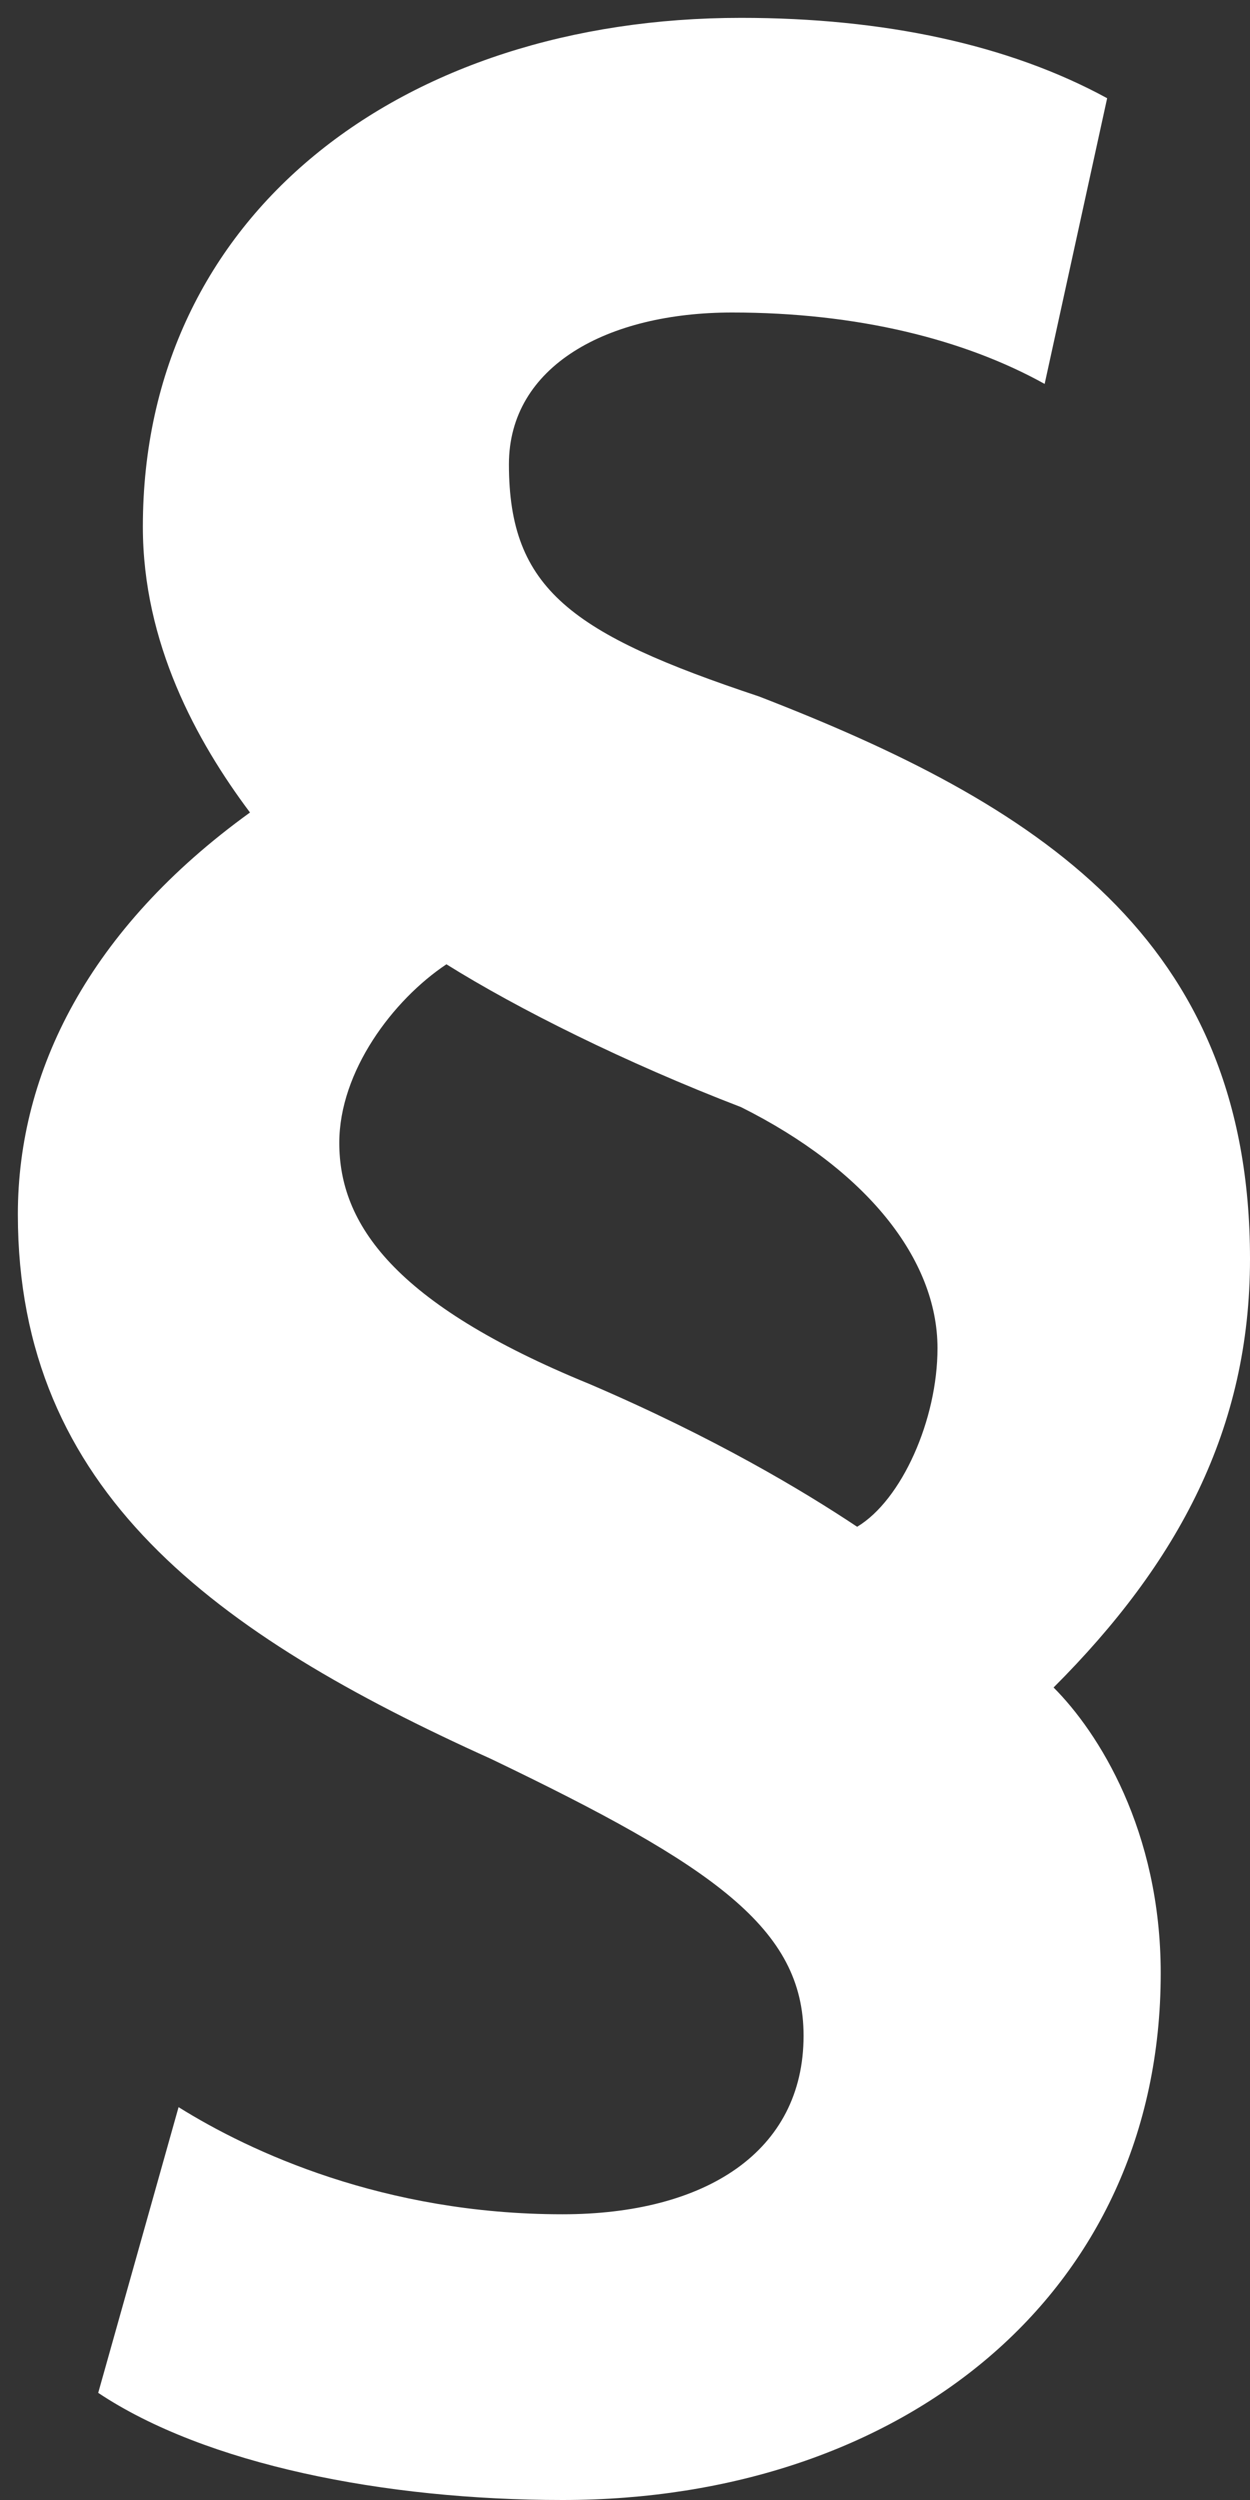
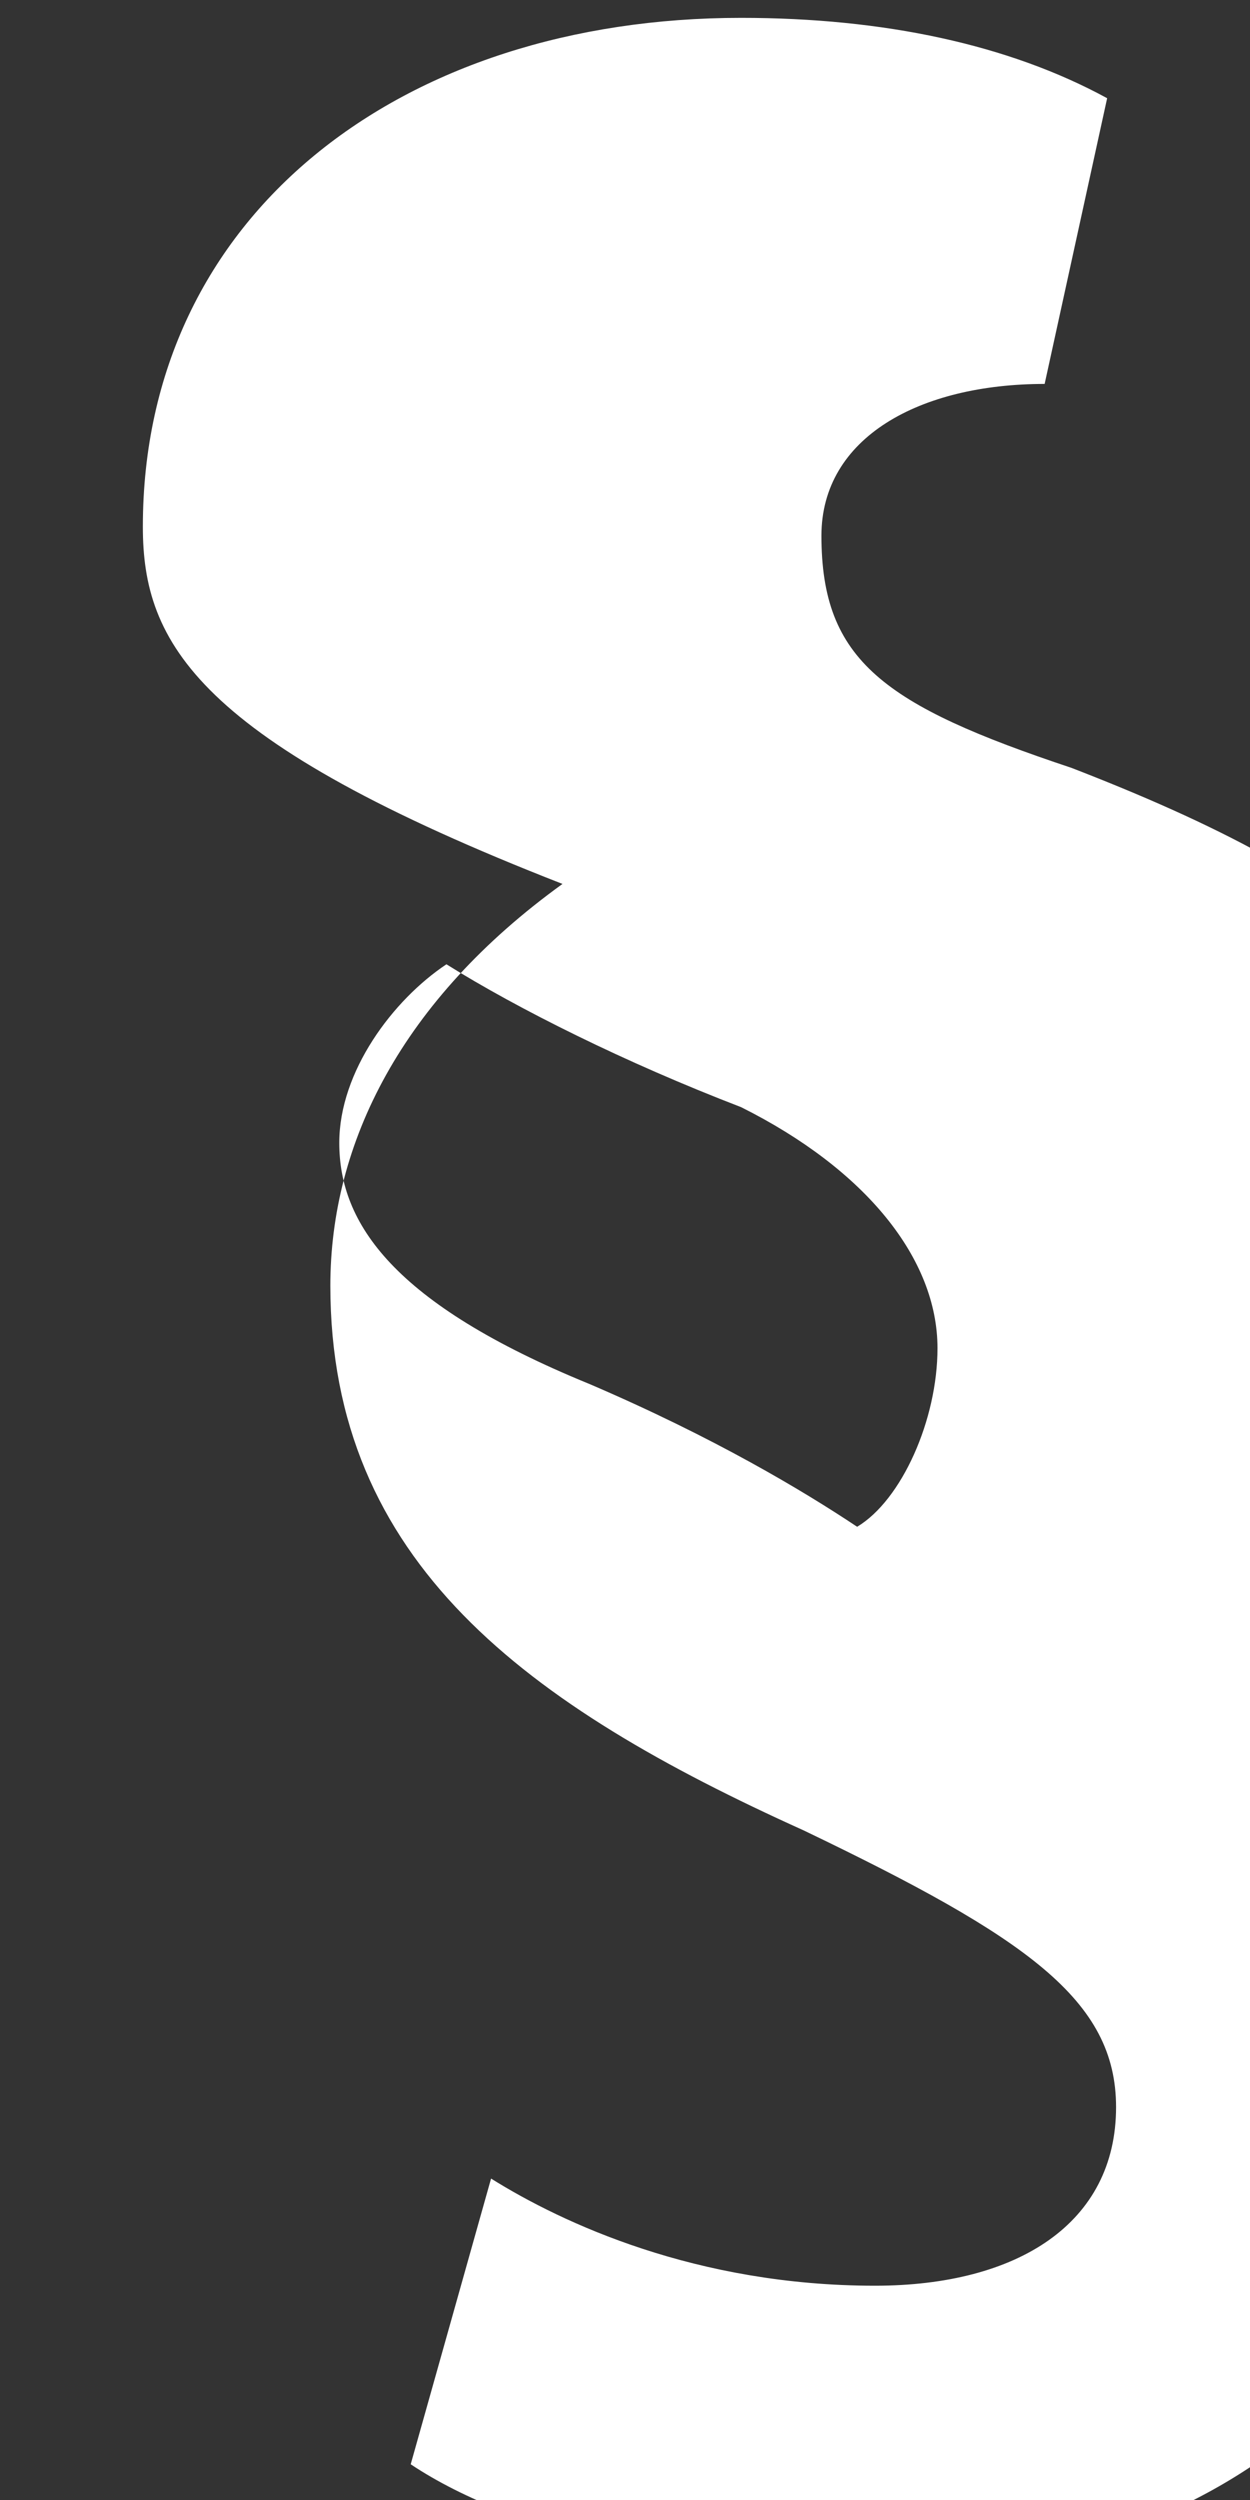
<svg xmlns="http://www.w3.org/2000/svg" version="1.1" id="about_1_" x="0px" y="0px" viewBox="0 0 14 28" style="enable-background:new 0 0 14 28;" xml:space="preserve">
  <rect x="0" y="0" width="14" height="28" fill="#333333" stroke="none" />
  <style type="text/css">
	.st0{fill:#FFFFFF;}
</style>
  <g>
-     <path class="st0" d="M11.7,4.3c-0.9-0.5-2.1-0.8-3.5-0.8c-1.4,0-2.5,0.6-2.5,1.7c0,1.4,0.7,1.9,2.8,2.6c3.1,1.2,5.5,2.7,5.5,6.3   c0,1.9-0.8,3.4-2.2,4.8c0.5,0.5,1.2,1.6,1.2,3.2c0,3.6-2.9,5.9-6.7,5.9c-2,0-4-0.4-5.2-1.2l0.9-3.2c0.8,0.5,2.3,1.2,4.3,1.2   c1.6,0,2.7-0.7,2.7-2c0-1.2-1-1.9-3.5-3.1c-3.1-1.4-5.3-3-5.3-6.1c0-1.6,0.8-3.2,2.6-4.5C2.2,8.3,1.6,7.2,1.6,5.9   c0-3.5,2.9-5.7,6.7-5.7c1.6,0,3,0.3,4.1,0.9L11.7,4.3z M6.6,15.5c1.4,0.6,2.4,1.2,3,1.6c0.5-0.3,0.9-1.2,0.9-2c0-1-0.8-2-2.2-2.7   C7,11.9,5.8,11.3,5,10.8c-0.6,0.4-1.2,1.2-1.2,2C3.8,13.7,4.4,14.6,6.6,15.5z" />
+     <path class="st0" d="M11.7,4.3c-1.4,0-2.5,0.6-2.5,1.7c0,1.4,0.7,1.9,2.8,2.6c3.1,1.2,5.5,2.7,5.5,6.3   c0,1.9-0.8,3.4-2.2,4.8c0.5,0.5,1.2,1.6,1.2,3.2c0,3.6-2.9,5.9-6.7,5.9c-2,0-4-0.4-5.2-1.2l0.9-3.2c0.8,0.5,2.3,1.2,4.3,1.2   c1.6,0,2.7-0.7,2.7-2c0-1.2-1-1.9-3.5-3.1c-3.1-1.4-5.3-3-5.3-6.1c0-1.6,0.8-3.2,2.6-4.5C2.2,8.3,1.6,7.2,1.6,5.9   c0-3.5,2.9-5.7,6.7-5.7c1.6,0,3,0.3,4.1,0.9L11.7,4.3z M6.6,15.5c1.4,0.6,2.4,1.2,3,1.6c0.5-0.3,0.9-1.2,0.9-2c0-1-0.8-2-2.2-2.7   C7,11.9,5.8,11.3,5,10.8c-0.6,0.4-1.2,1.2-1.2,2C3.8,13.7,4.4,14.6,6.6,15.5z" />
  </g>
</svg>